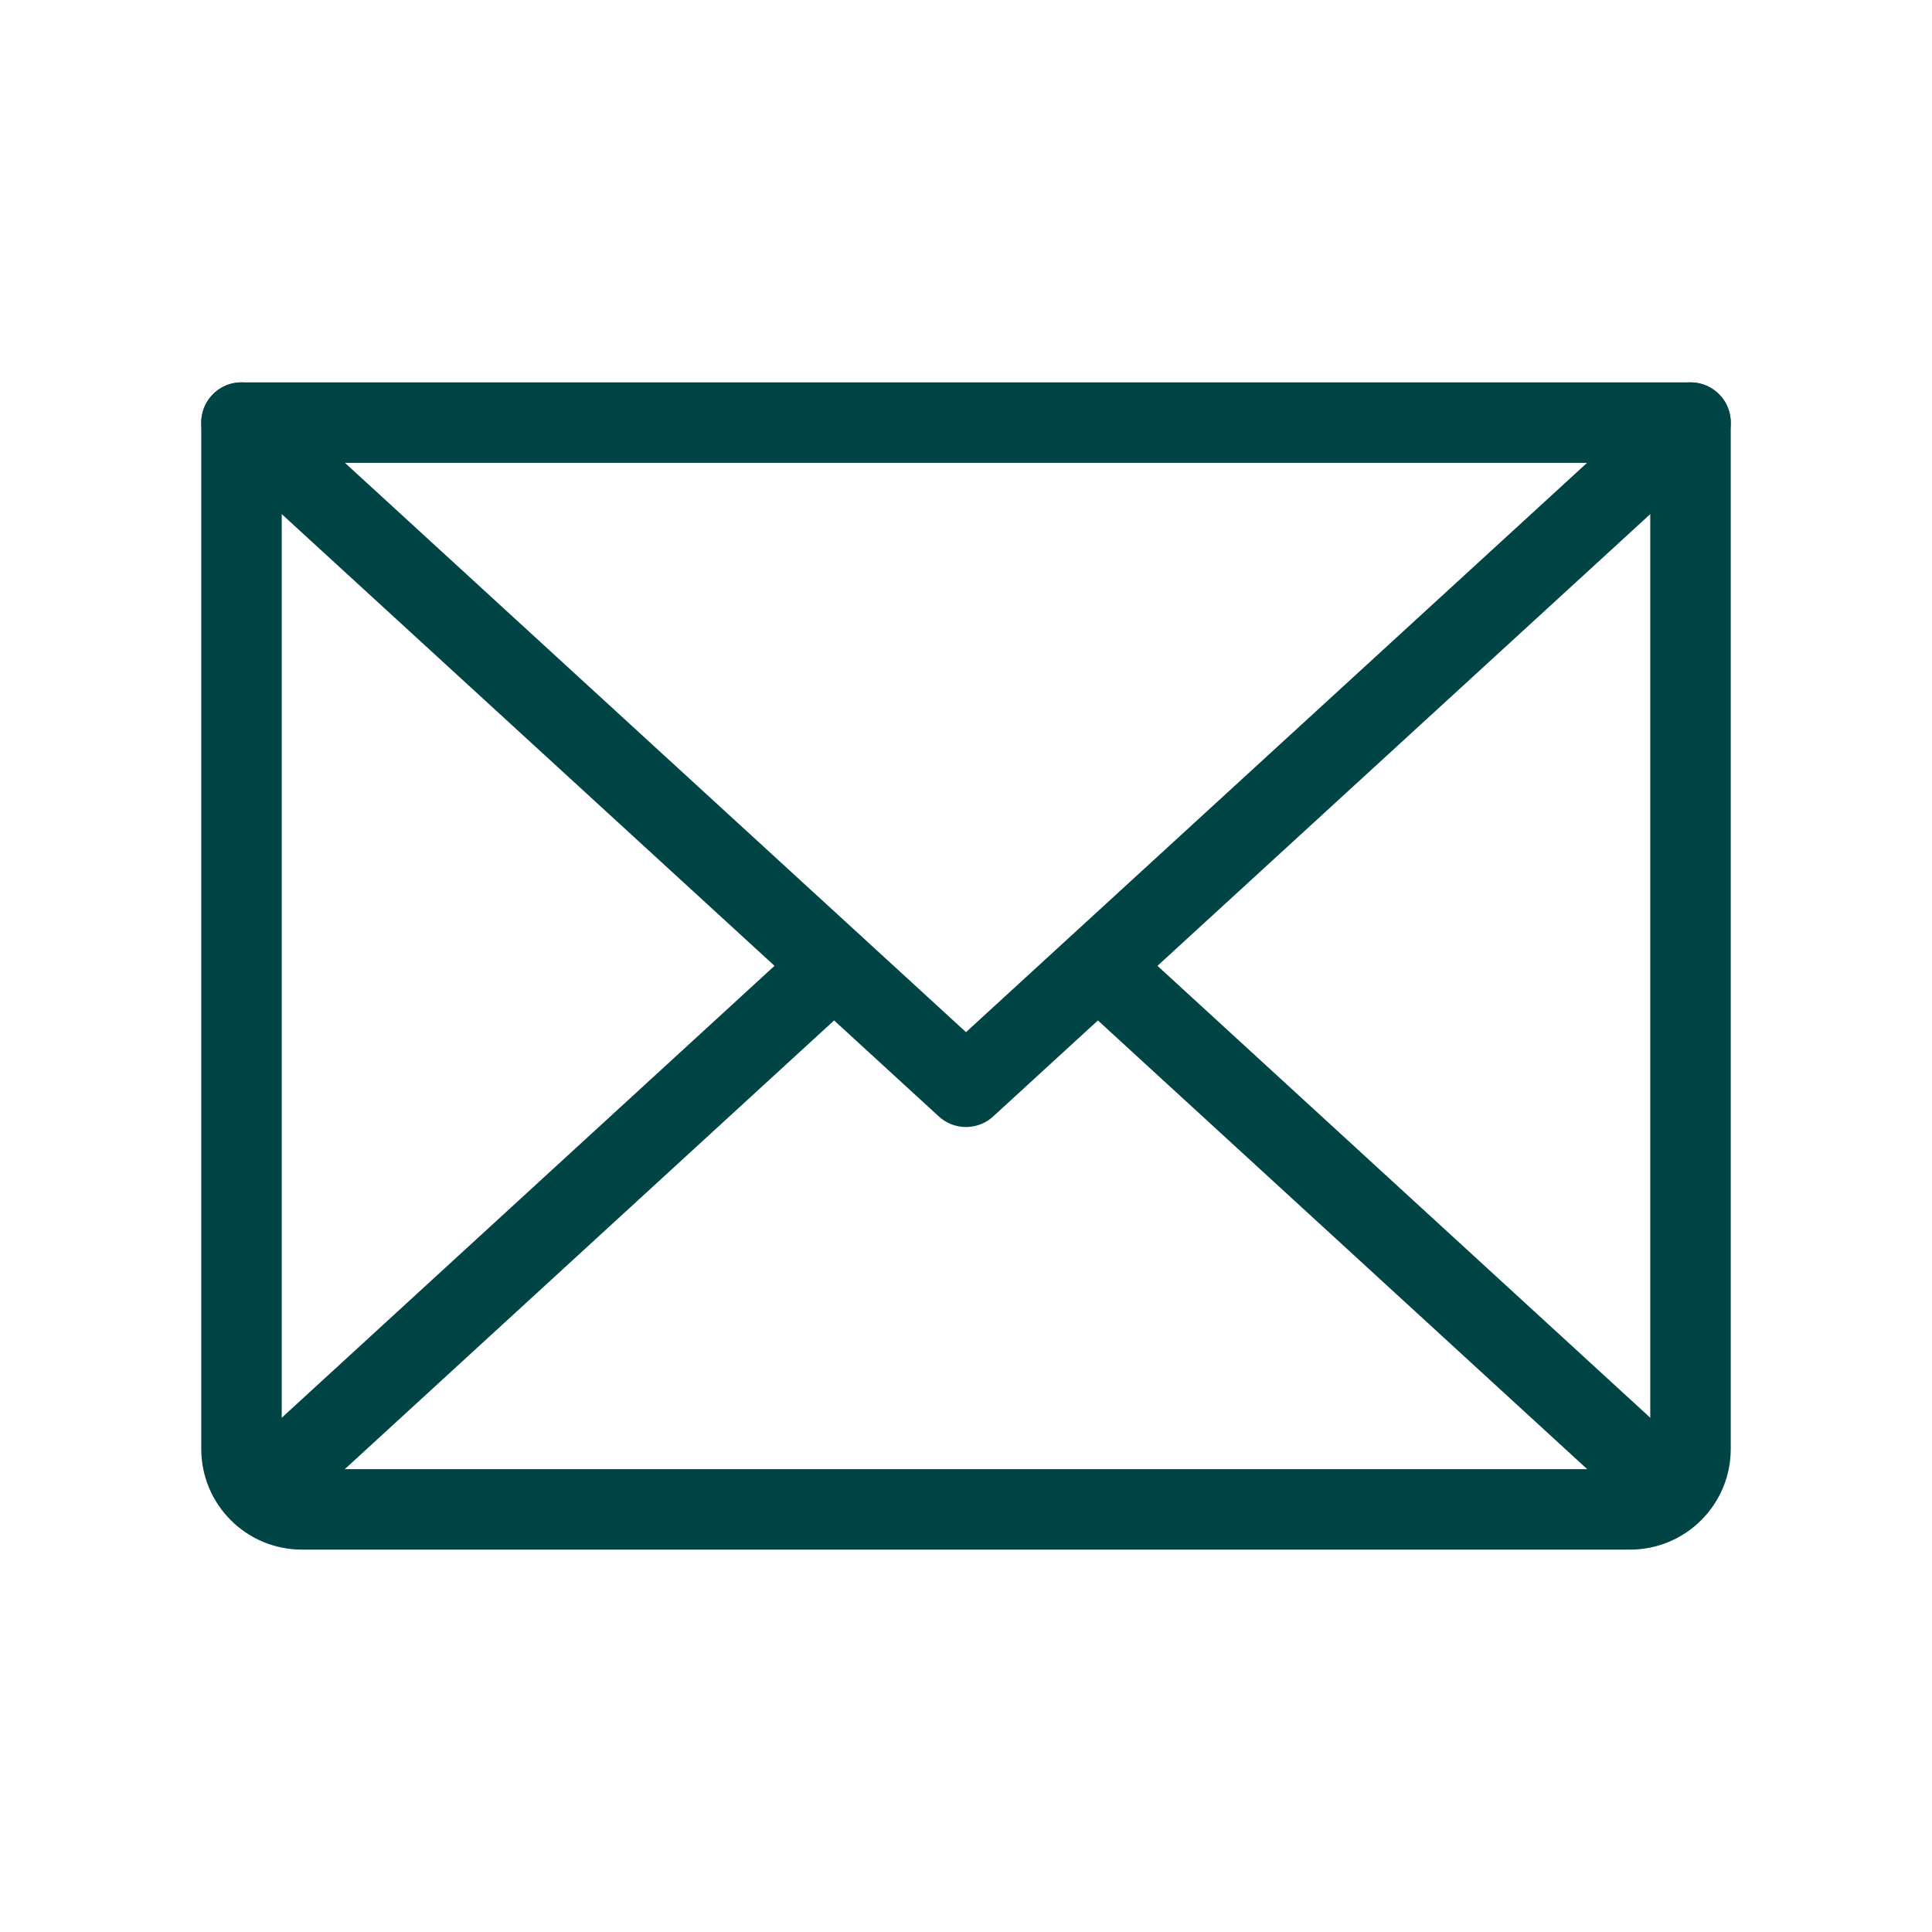
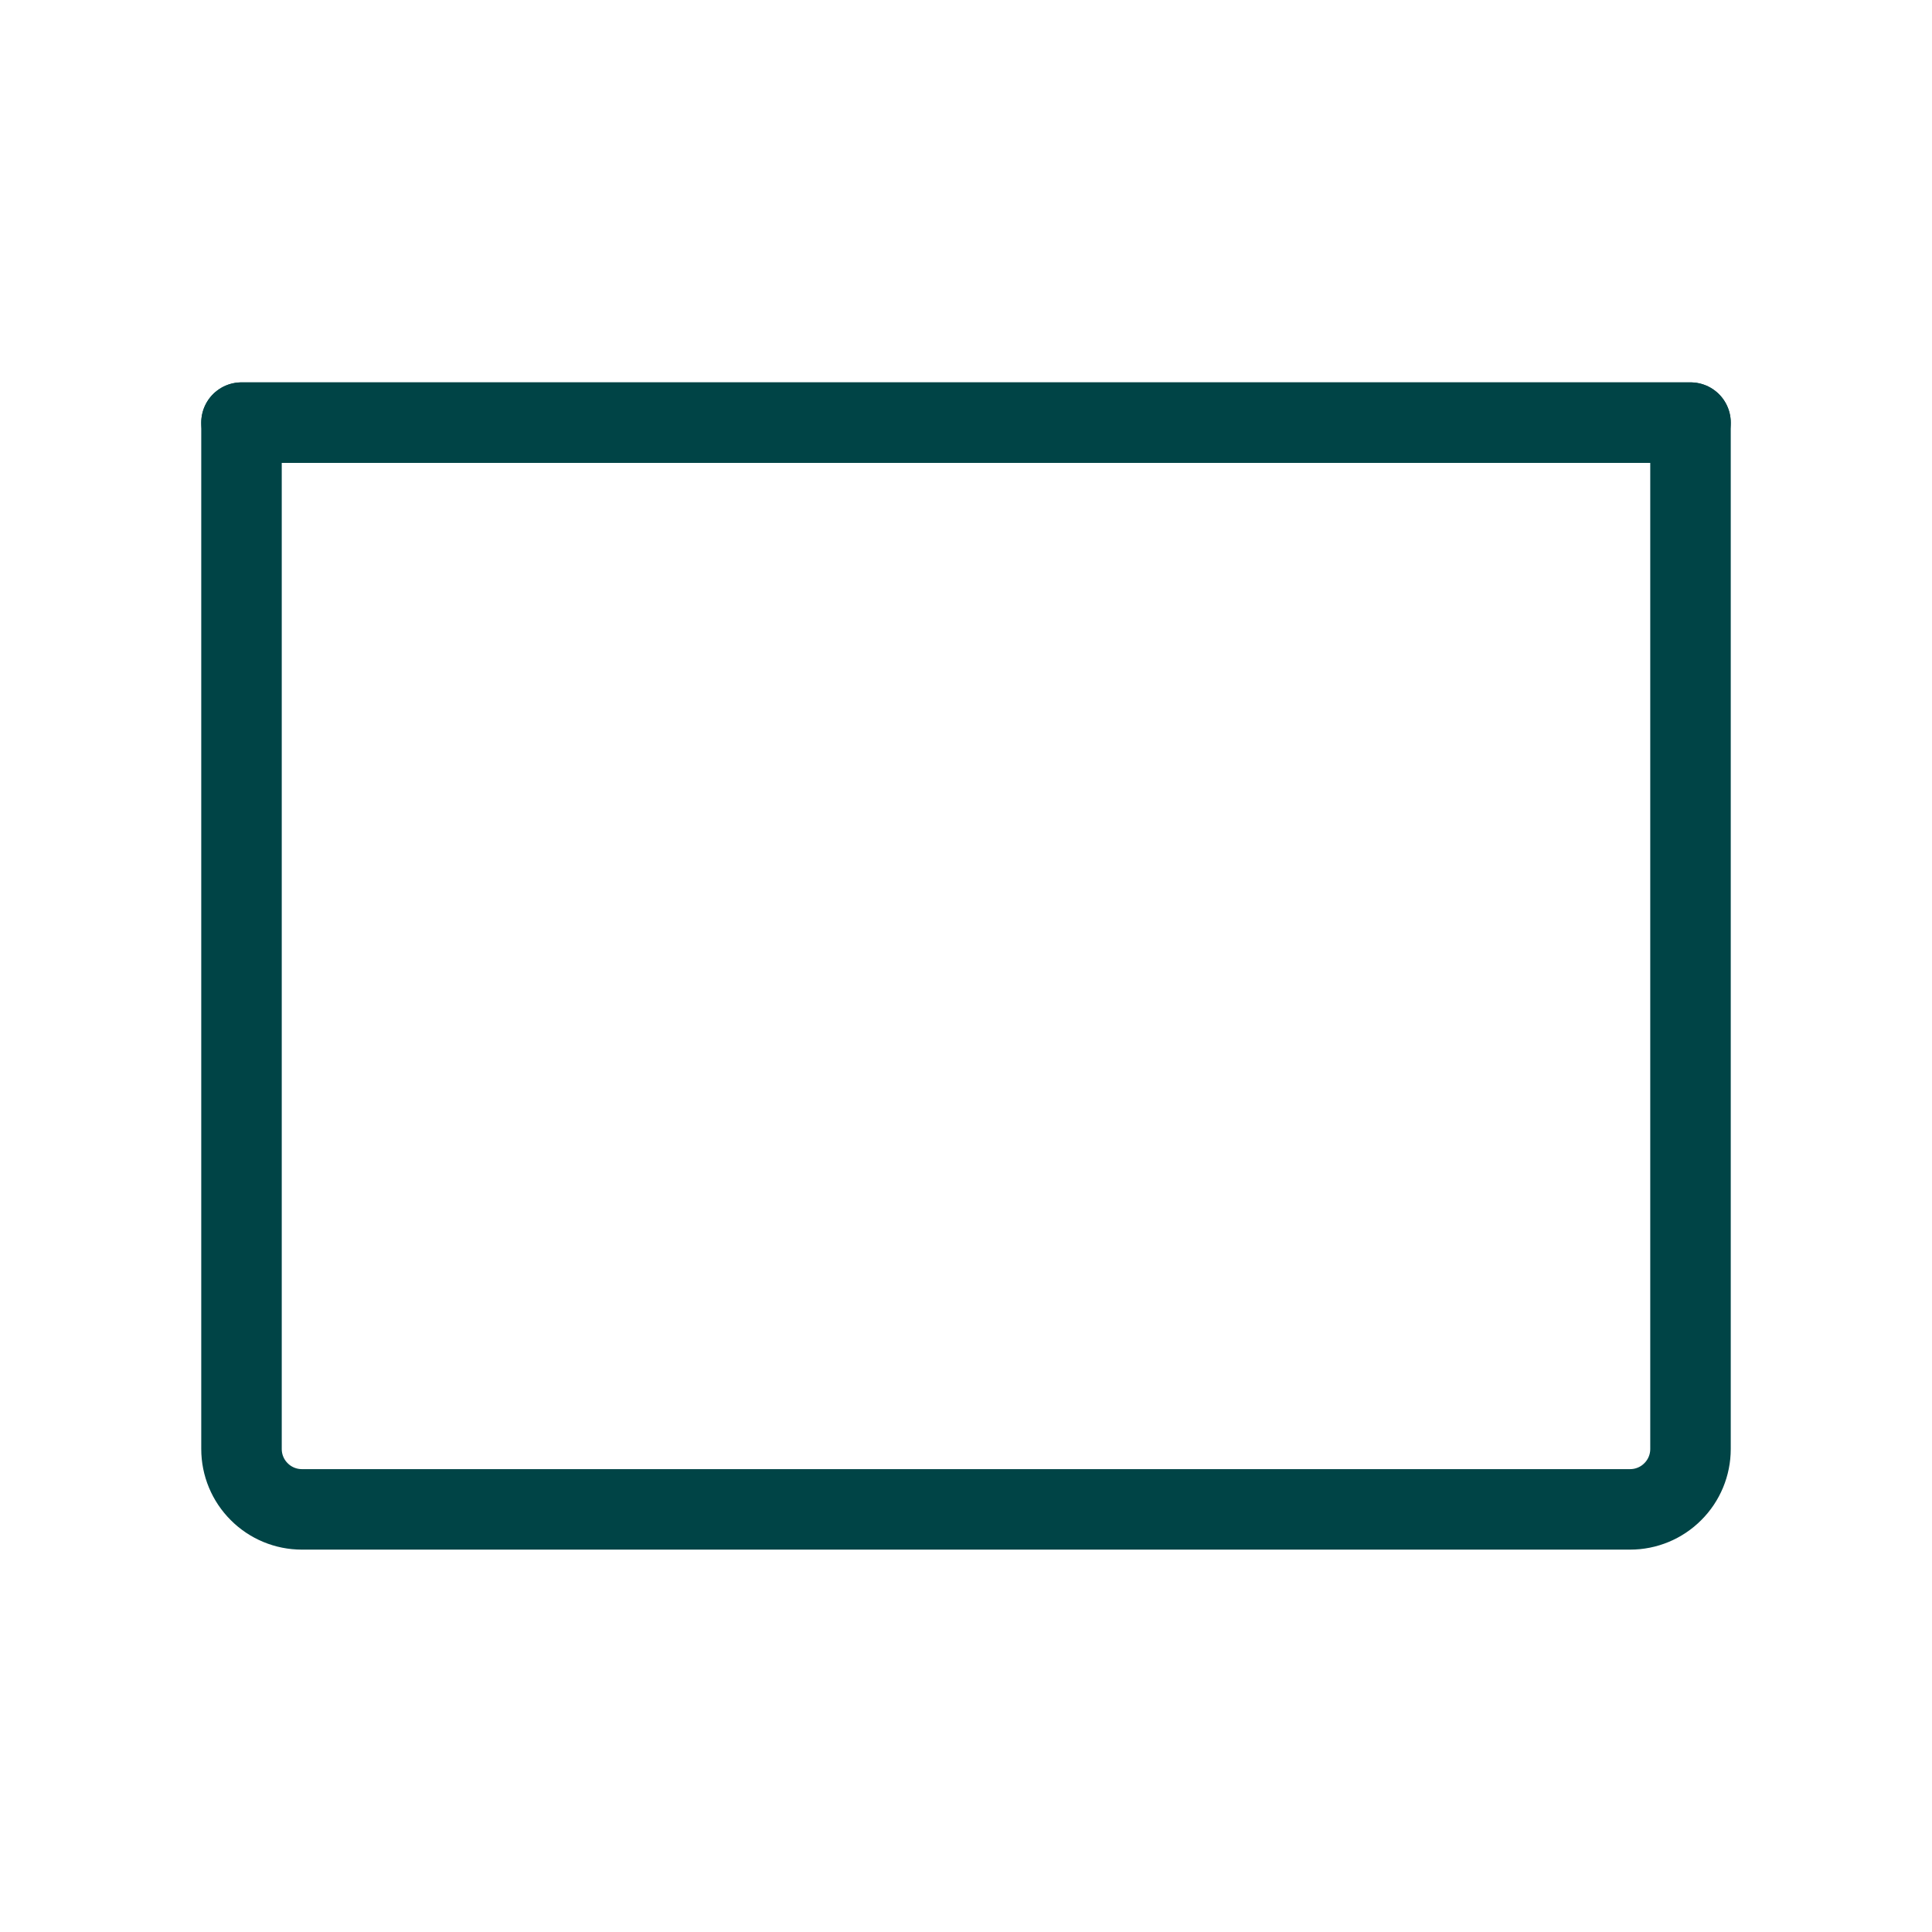
<svg xmlns="http://www.w3.org/2000/svg" width="24" height="24" viewBox="0 0 24 24" fill="none">
-   <path d="M21 5.25L12 13.5L3 5.25" stroke="#004446" stroke-linecap="round" stroke-linejoin="round" />
+   <path d="M21 5.25L3 5.25" stroke="#004446" stroke-linecap="round" stroke-linejoin="round" />
  <path d="M3 5.25H21V18C21 18.199 20.921 18.39 20.78 18.53C20.64 18.671 20.449 18.75 20.25 18.75H3.75C3.551 18.75 3.36 18.671 3.22 18.53C3.079 18.39 3 18.199 3 18V5.25Z" stroke="#004446" stroke-linecap="round" stroke-linejoin="round" />
-   <path d="M10.359 12L3.234 18.534" stroke="#004446" stroke-linecap="round" stroke-linejoin="round" />
-   <path d="M20.766 18.534L13.641 12" stroke="#004446" stroke-linecap="round" stroke-linejoin="round" />
</svg>